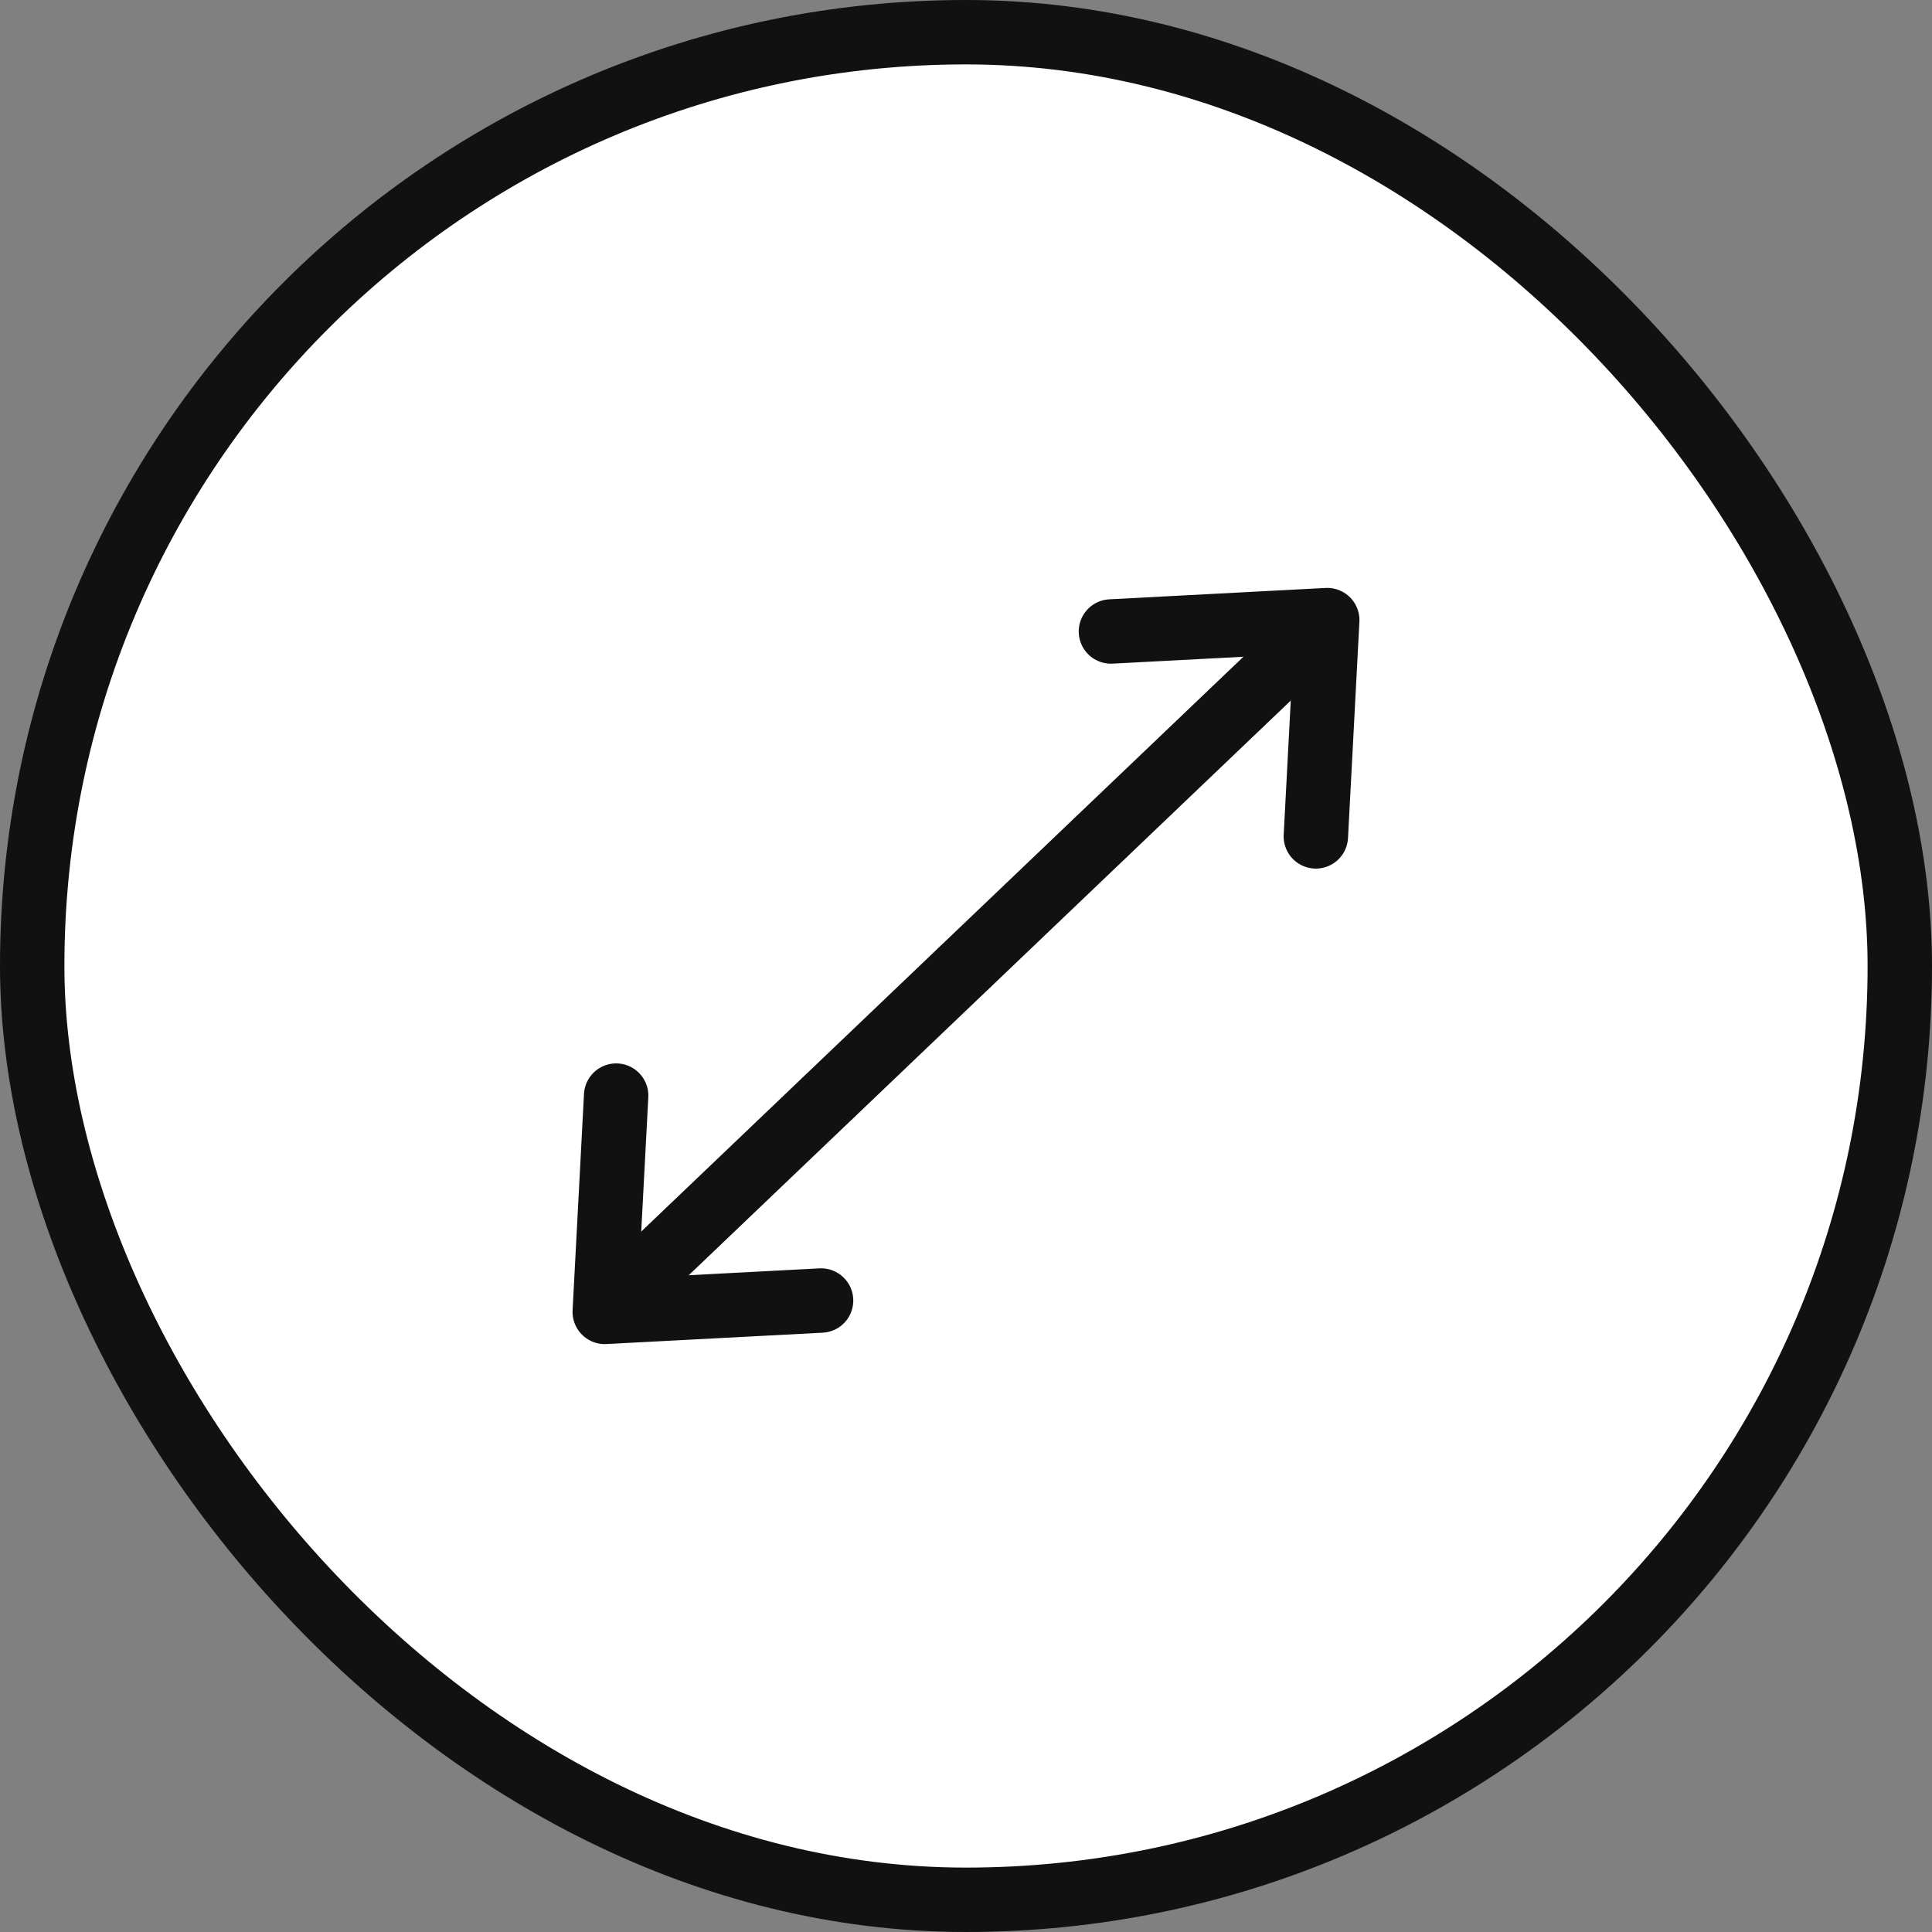
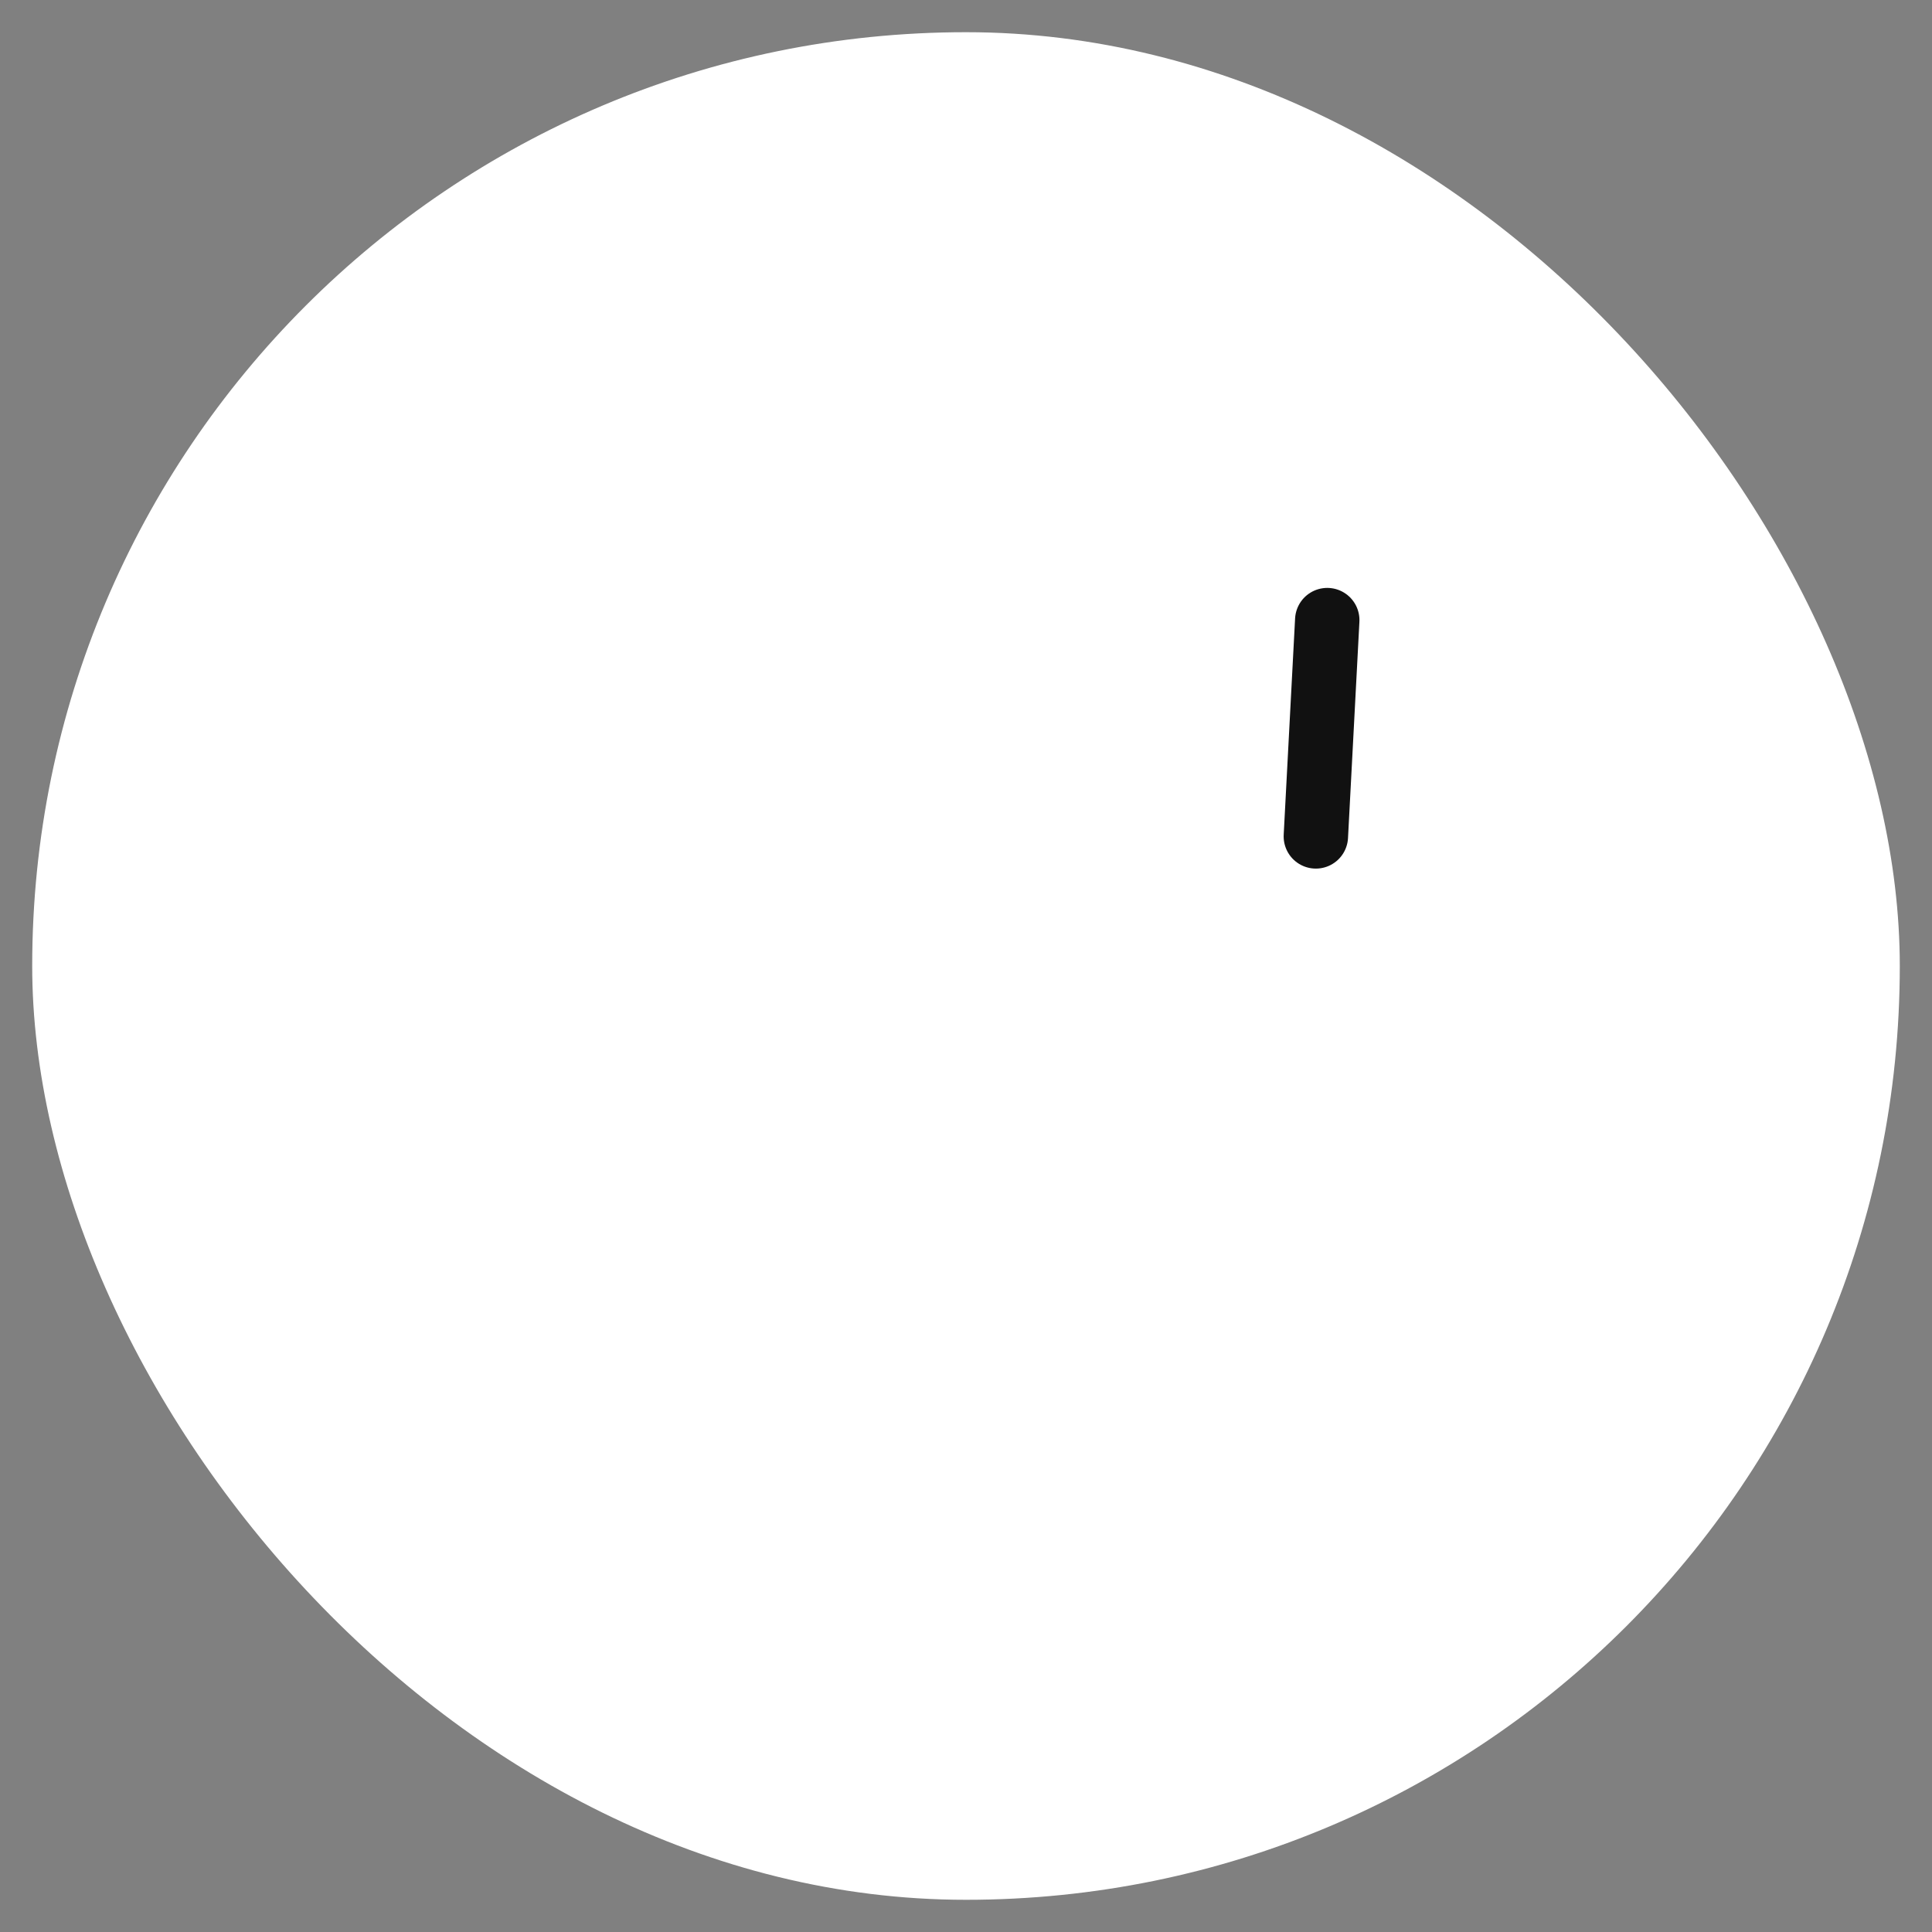
<svg xmlns="http://www.w3.org/2000/svg" width="60" height="60" viewBox="0 0 60 60" fill="none">
  <rect x="0" y="0" width="60" height="60" fill="#808080" stroke="none" />
  <rect x="1" y="1" width="58" height="58" rx="29" fill="white" />
-   <rect x="1" y="1" width="58" height="58" rx="29" stroke="#111111" stroke-width="2" />
-   <path d="M19.002 40.5L41.002 19.5" stroke="#111111" stroke-width="2" />
-   <path d="M19.135 34.025L18.781 40.742L25.499 40.389" stroke="#111111" stroke-width="2" stroke-linecap="round" stroke-linejoin="round" />
-   <path d="M40.865 25.975L41.219 19.258L34.501 19.611" stroke="#111111" stroke-width="2" stroke-linecap="round" stroke-linejoin="round" />
+   <path d="M40.865 25.975L41.219 19.258" stroke="#111111" stroke-width="2" stroke-linecap="round" stroke-linejoin="round" />
</svg>